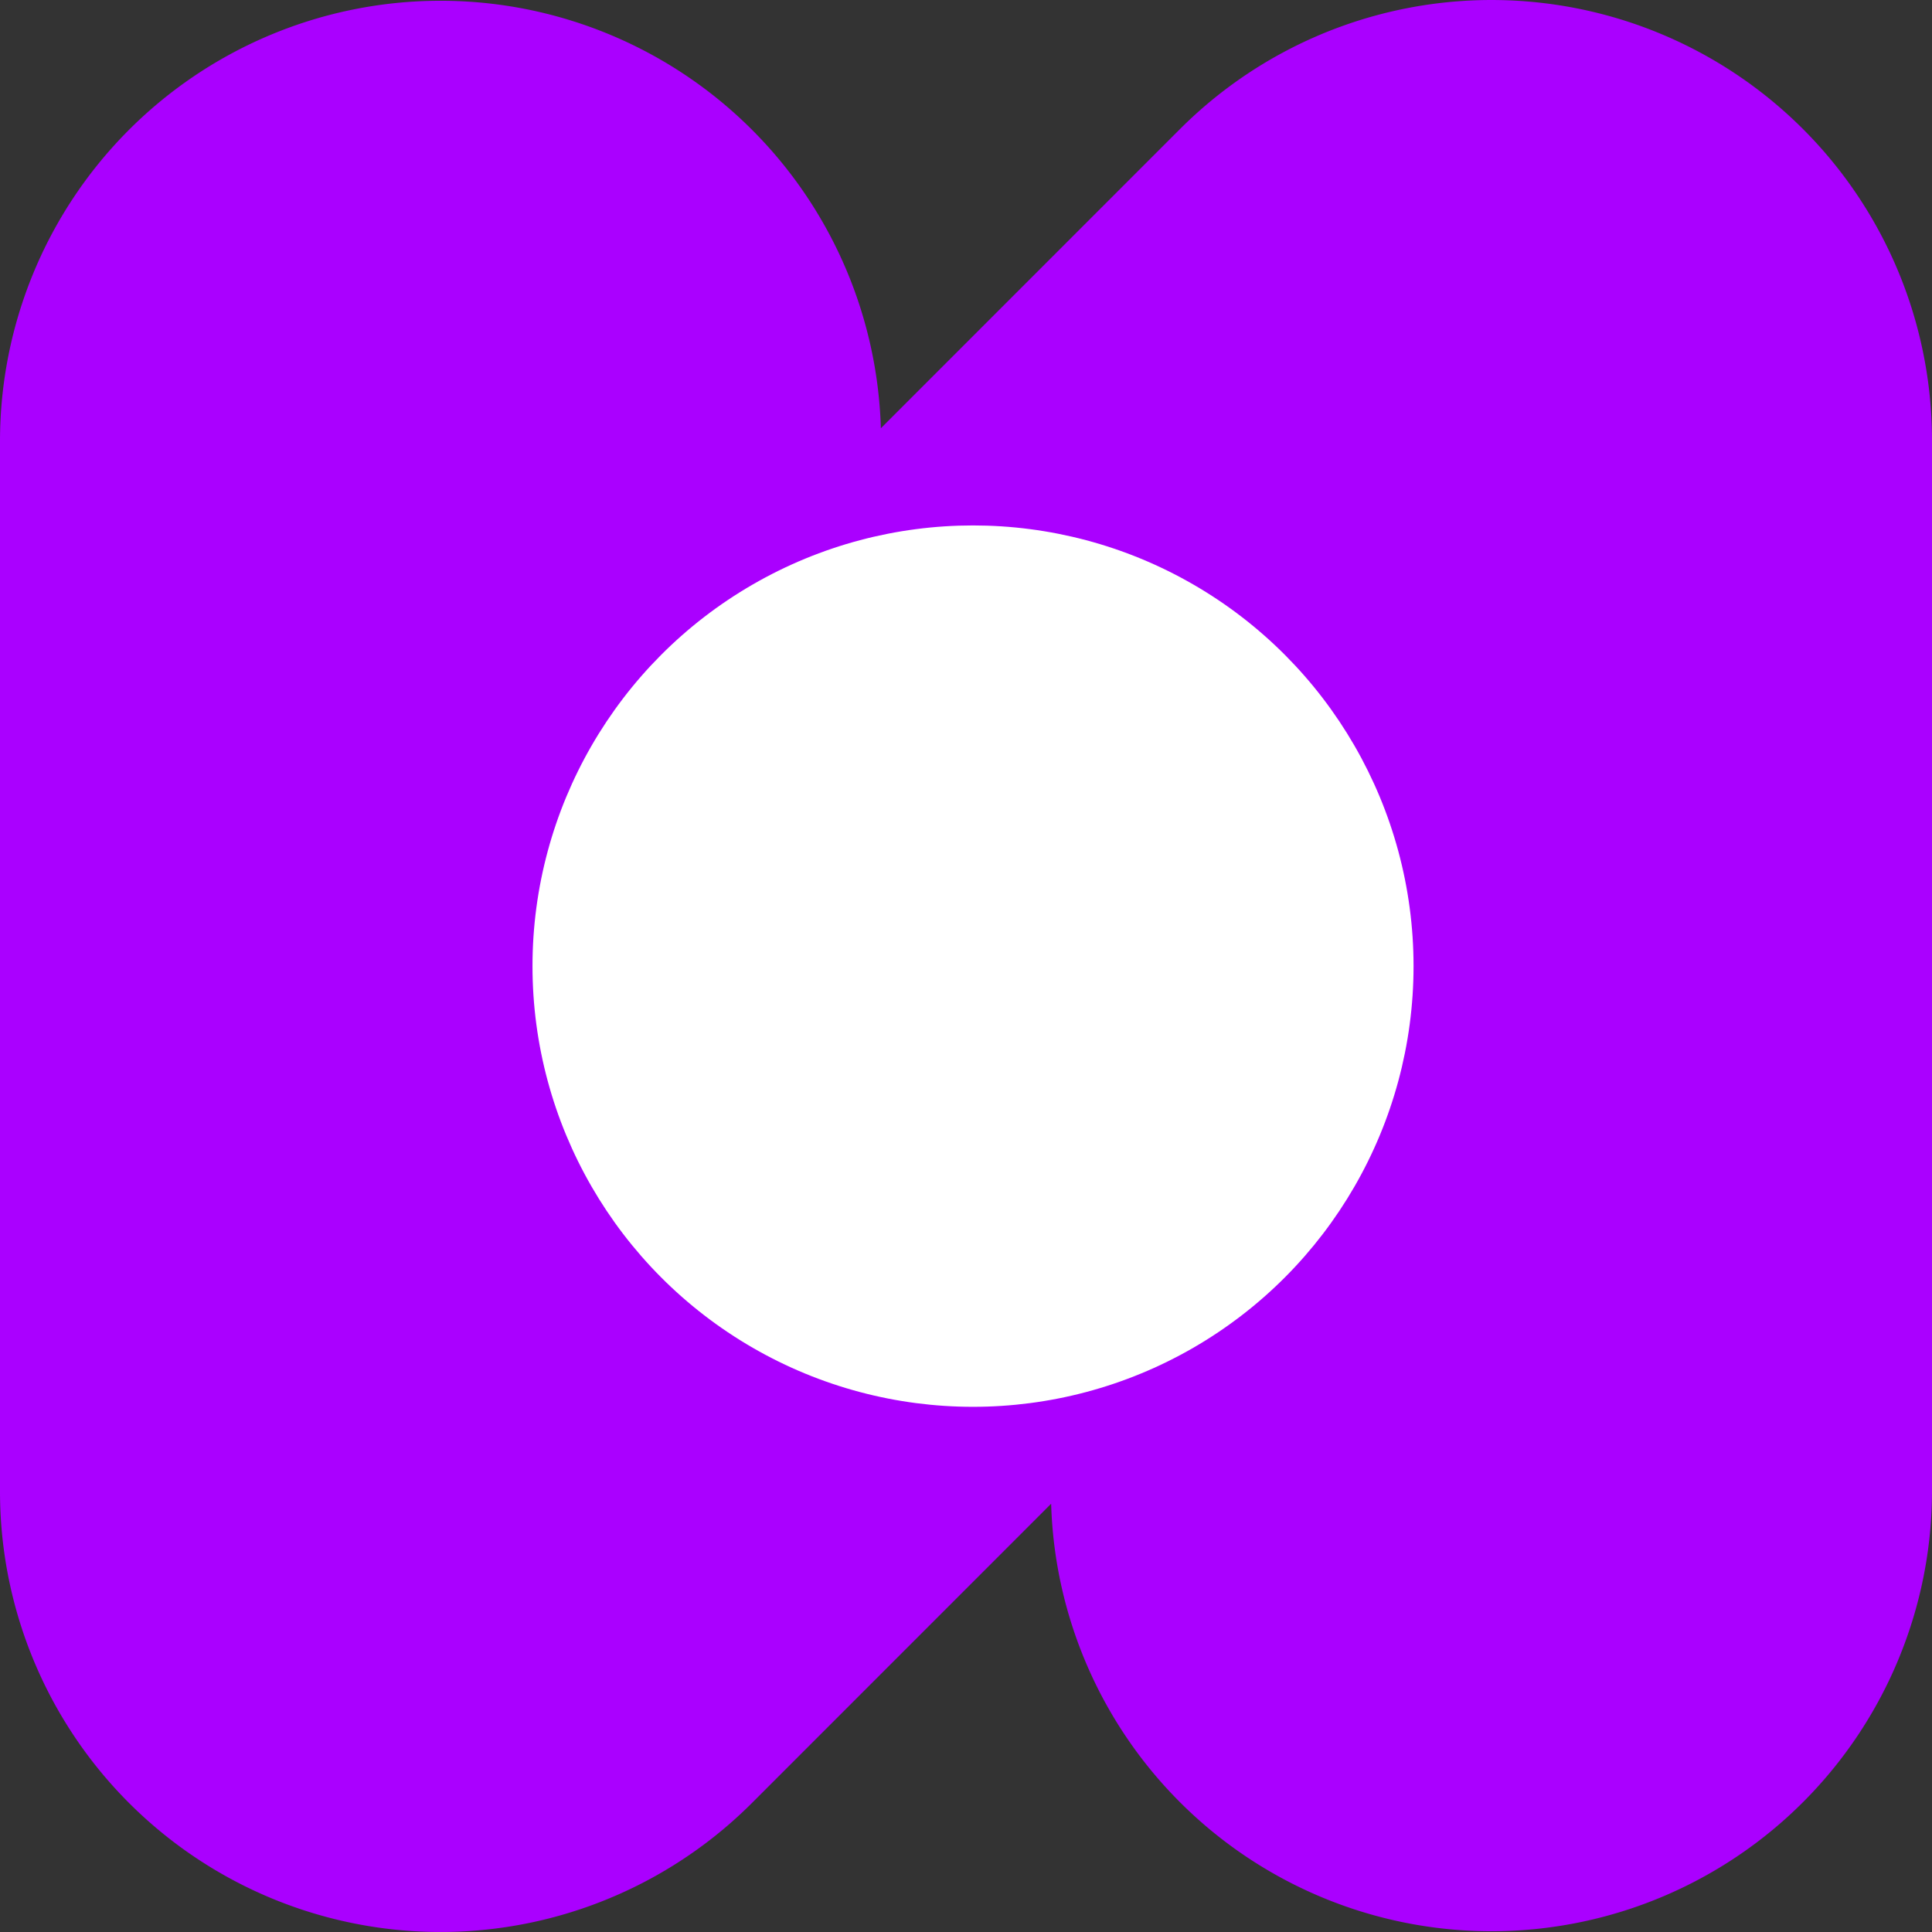
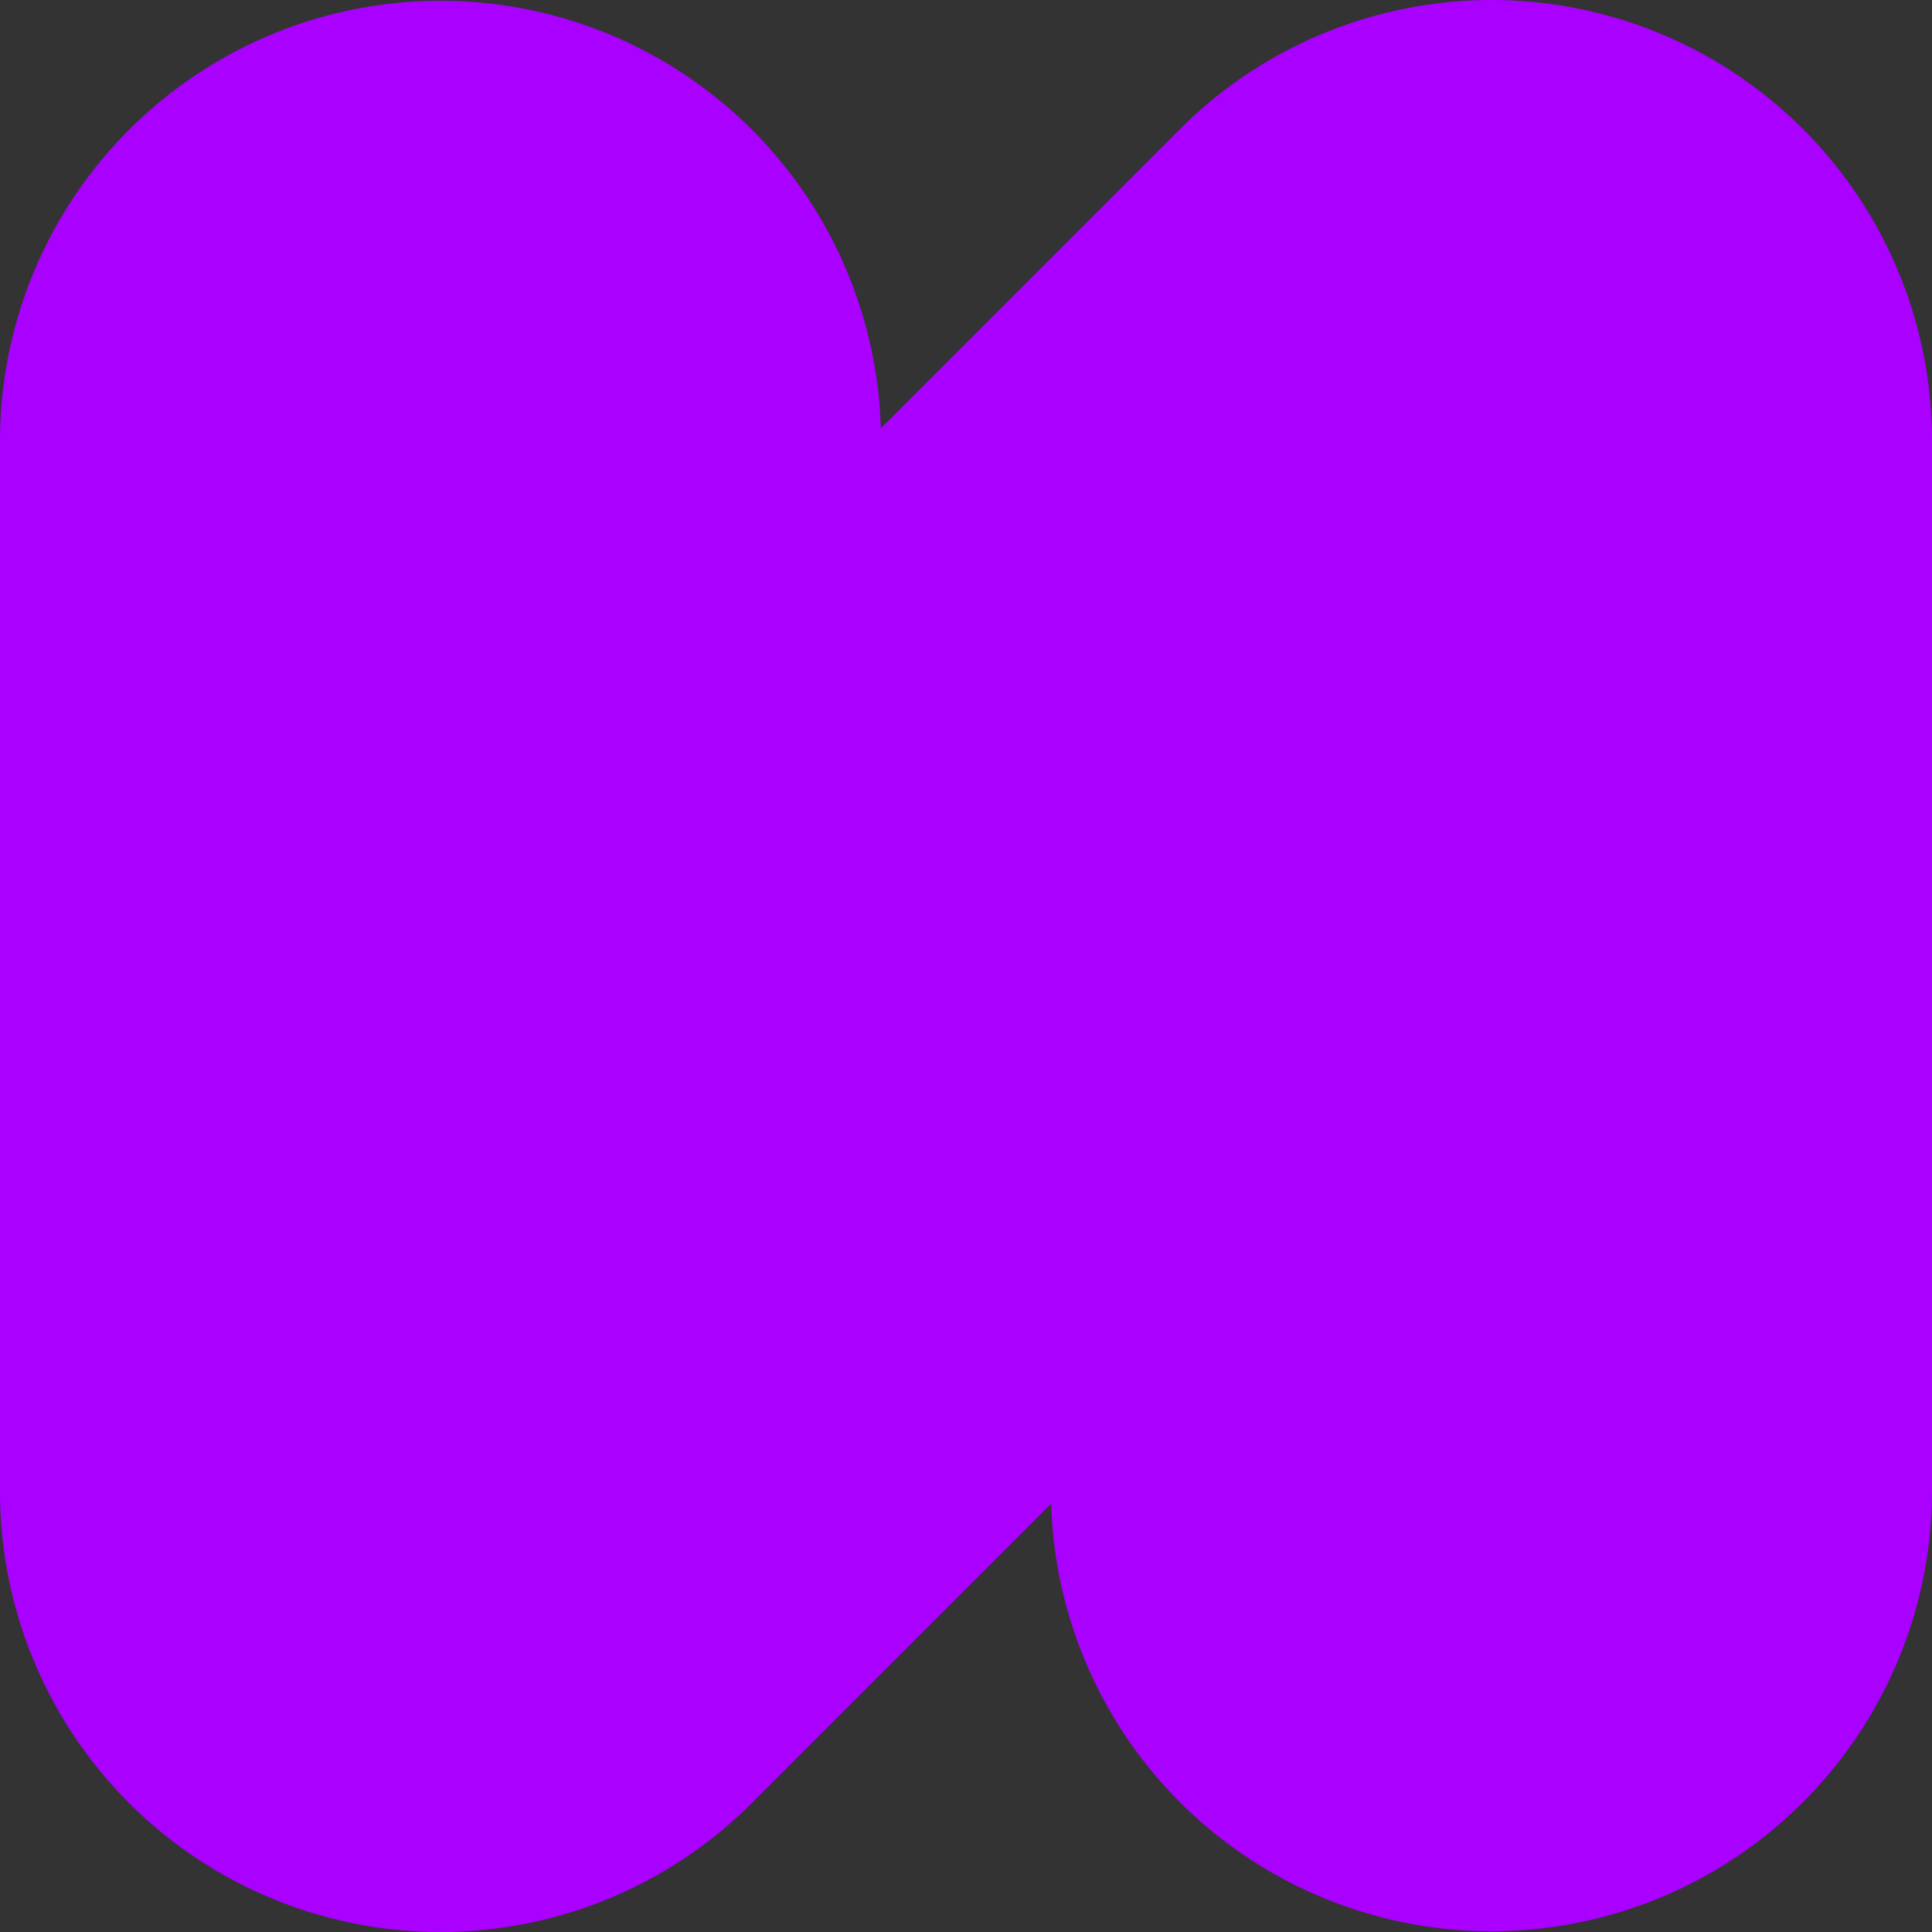
<svg xmlns="http://www.w3.org/2000/svg" id="Layer_1" data-name="Layer 1" width="600" height="600" viewBox="0 0 600 600">
  <rect x="0" y="0" width="600" height="600" fill="#333333" stroke="none" />
  <defs>
    <style>.cls-1{fill:#a0f;}.cls-2{fill:#fff;}</style>
  </defs>
  <title>Nomics_Graphicmark-Purple</title>
  <path class="cls-1" d="M273.56,133A136.81,136.81,0,0,0,0,136.86V463.14a136.8,136.8,0,0,0,233.57,96.75L326.44,467h0A136.81,136.81,0,0,0,600,463.14V136.86A136.8,136.8,0,0,0,366.43,40.11L273.56,133" />
-   <ellipse class="cls-2" cx="302.18" cy="300.04" rx="136.81" ry="136.86" />
</svg>